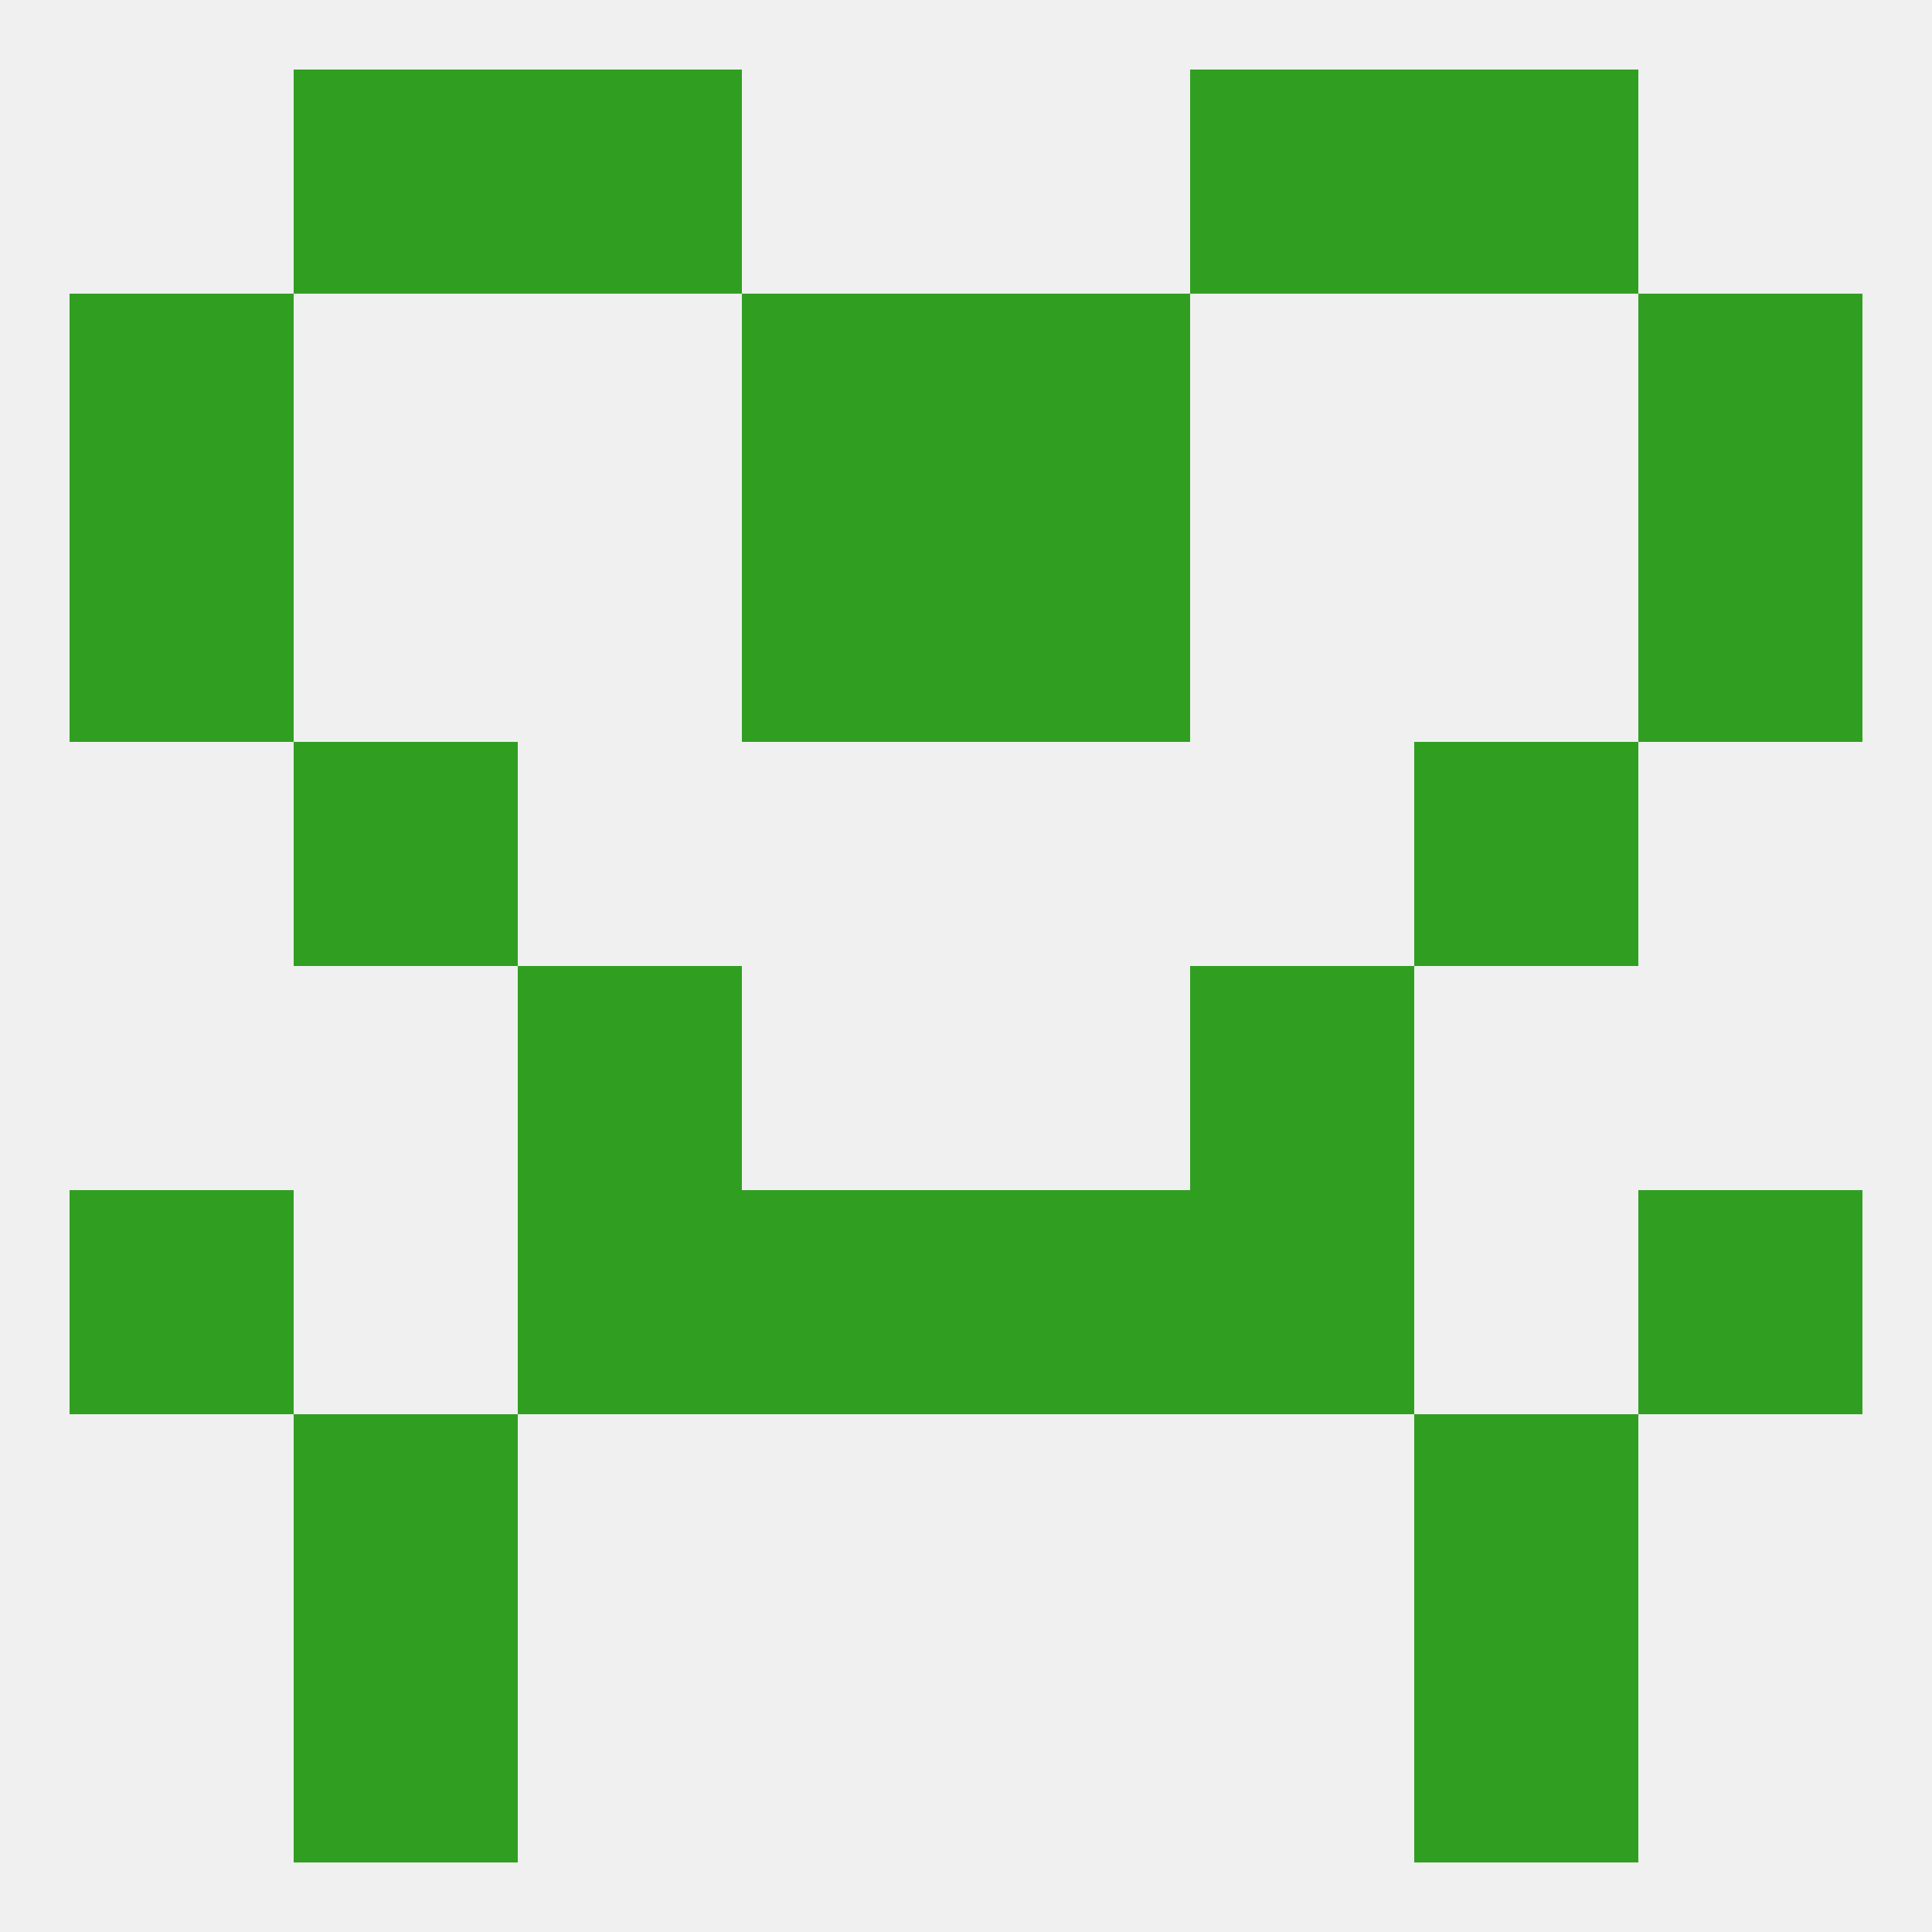
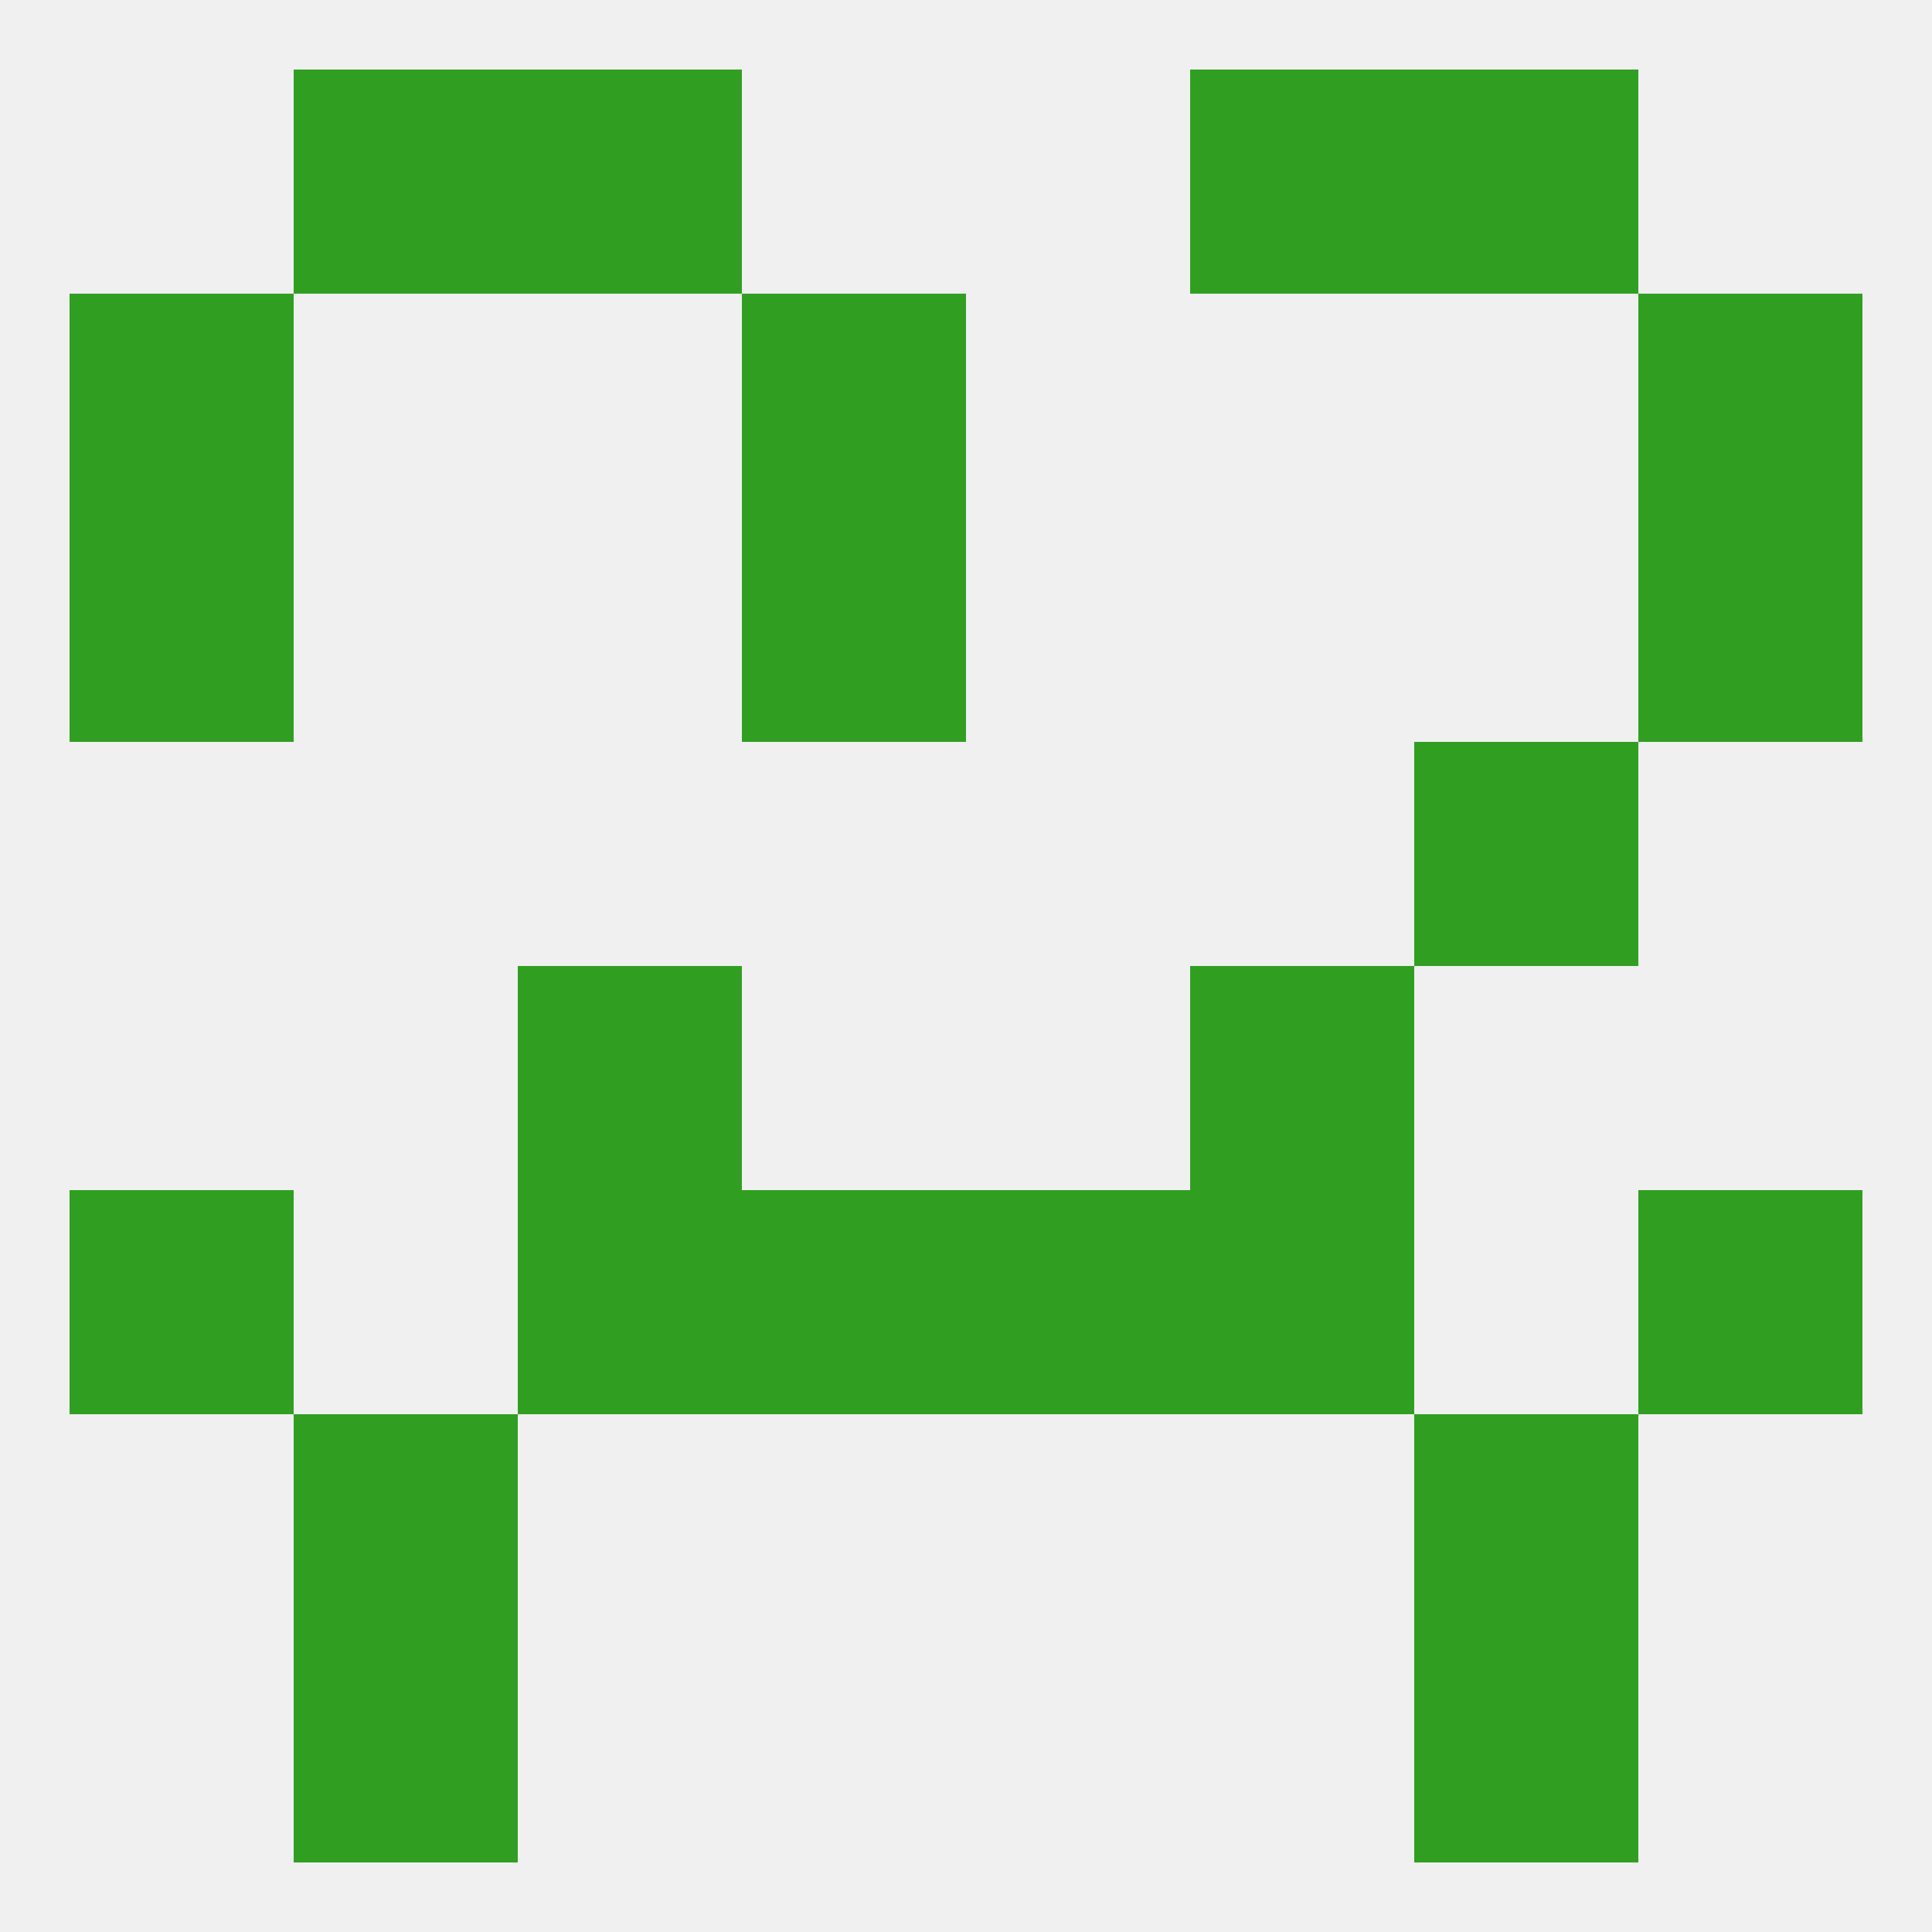
<svg xmlns="http://www.w3.org/2000/svg" version="1.1" baseprofile="full" width="250" height="250" viewBox="0 0 250 250">
  <rect width="100%" height="100%" fill="rgba(240,240,240,255)" />
  <rect x="212" y="154" width="29" height="29" fill="rgba(48,159,33,255)" />
  <rect x="96" y="154" width="29" height="29" fill="rgba(48,159,33,255)" />
  <rect x="125" y="154" width="29" height="29" fill="rgba(48,159,33,255)" />
  <rect x="67" y="154" width="29" height="29" fill="rgba(48,159,33,255)" />
  <rect x="154" y="154" width="29" height="29" fill="rgba(48,159,33,255)" />
  <rect x="9" y="154" width="29" height="29" fill="rgba(48,159,33,255)" />
  <rect x="38" y="183" width="29" height="29" fill="rgba(48,159,33,255)" />
  <rect x="183" y="183" width="29" height="29" fill="rgba(48,159,33,255)" />
  <rect x="67" y="125" width="29" height="29" fill="rgba(48,159,33,255)" />
  <rect x="154" y="125" width="29" height="29" fill="rgba(48,159,33,255)" />
-   <rect x="38" y="96" width="29" height="29" fill="rgba(48,159,33,255)" />
  <rect x="183" y="96" width="29" height="29" fill="rgba(48,159,33,255)" />
  <rect x="9" y="67" width="29" height="29" fill="rgba(48,159,33,255)" />
  <rect x="212" y="67" width="29" height="29" fill="rgba(48,159,33,255)" />
  <rect x="96" y="67" width="29" height="29" fill="rgba(48,159,33,255)" />
-   <rect x="125" y="67" width="29" height="29" fill="rgba(48,159,33,255)" />
  <rect x="9" y="38" width="29" height="29" fill="rgba(48,159,33,255)" />
  <rect x="212" y="38" width="29" height="29" fill="rgba(48,159,33,255)" />
  <rect x="96" y="38" width="29" height="29" fill="rgba(48,159,33,255)" />
-   <rect x="125" y="38" width="29" height="29" fill="rgba(48,159,33,255)" />
  <rect x="67" y="9" width="29" height="29" fill="rgba(48,159,33,255)" />
  <rect x="154" y="9" width="29" height="29" fill="rgba(48,159,33,255)" />
  <rect x="38" y="9" width="29" height="29" fill="rgba(48,159,33,255)" />
  <rect x="183" y="9" width="29" height="29" fill="rgba(48,159,33,255)" />
  <rect x="38" y="212" width="29" height="29" fill="rgba(48,159,33,255)" />
  <rect x="183" y="212" width="29" height="29" fill="rgba(48,159,33,255)" />
</svg>